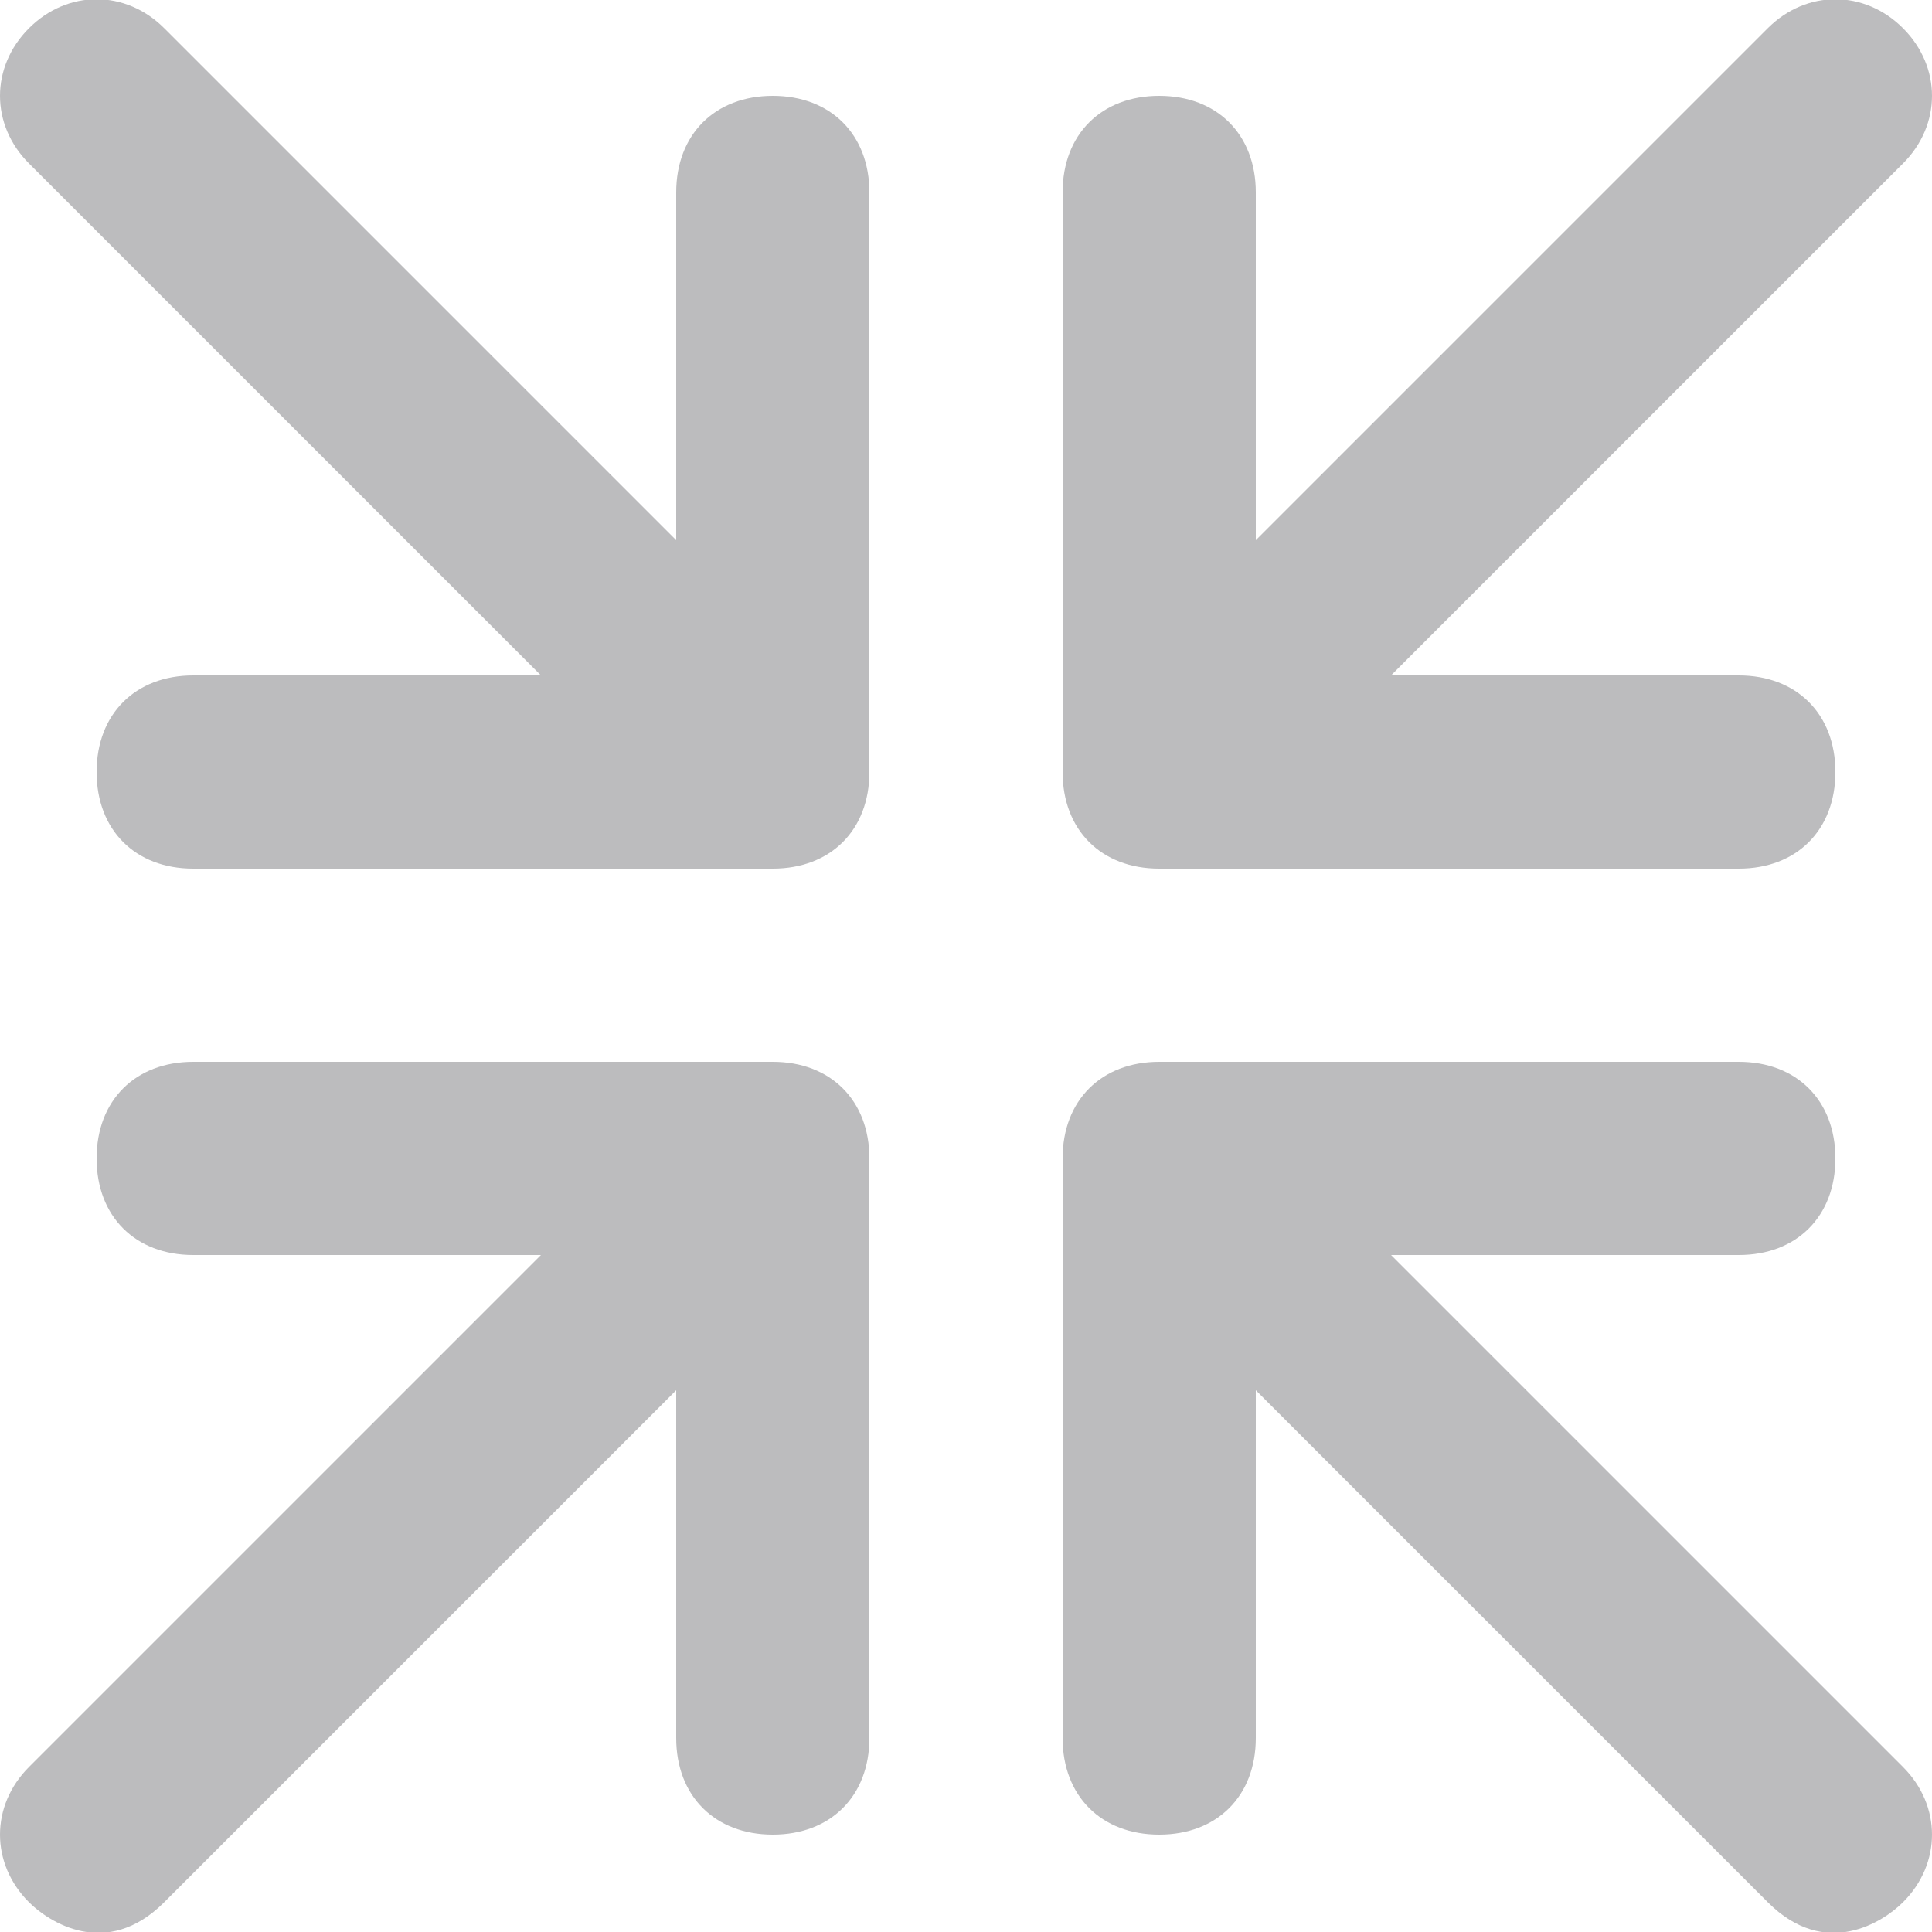
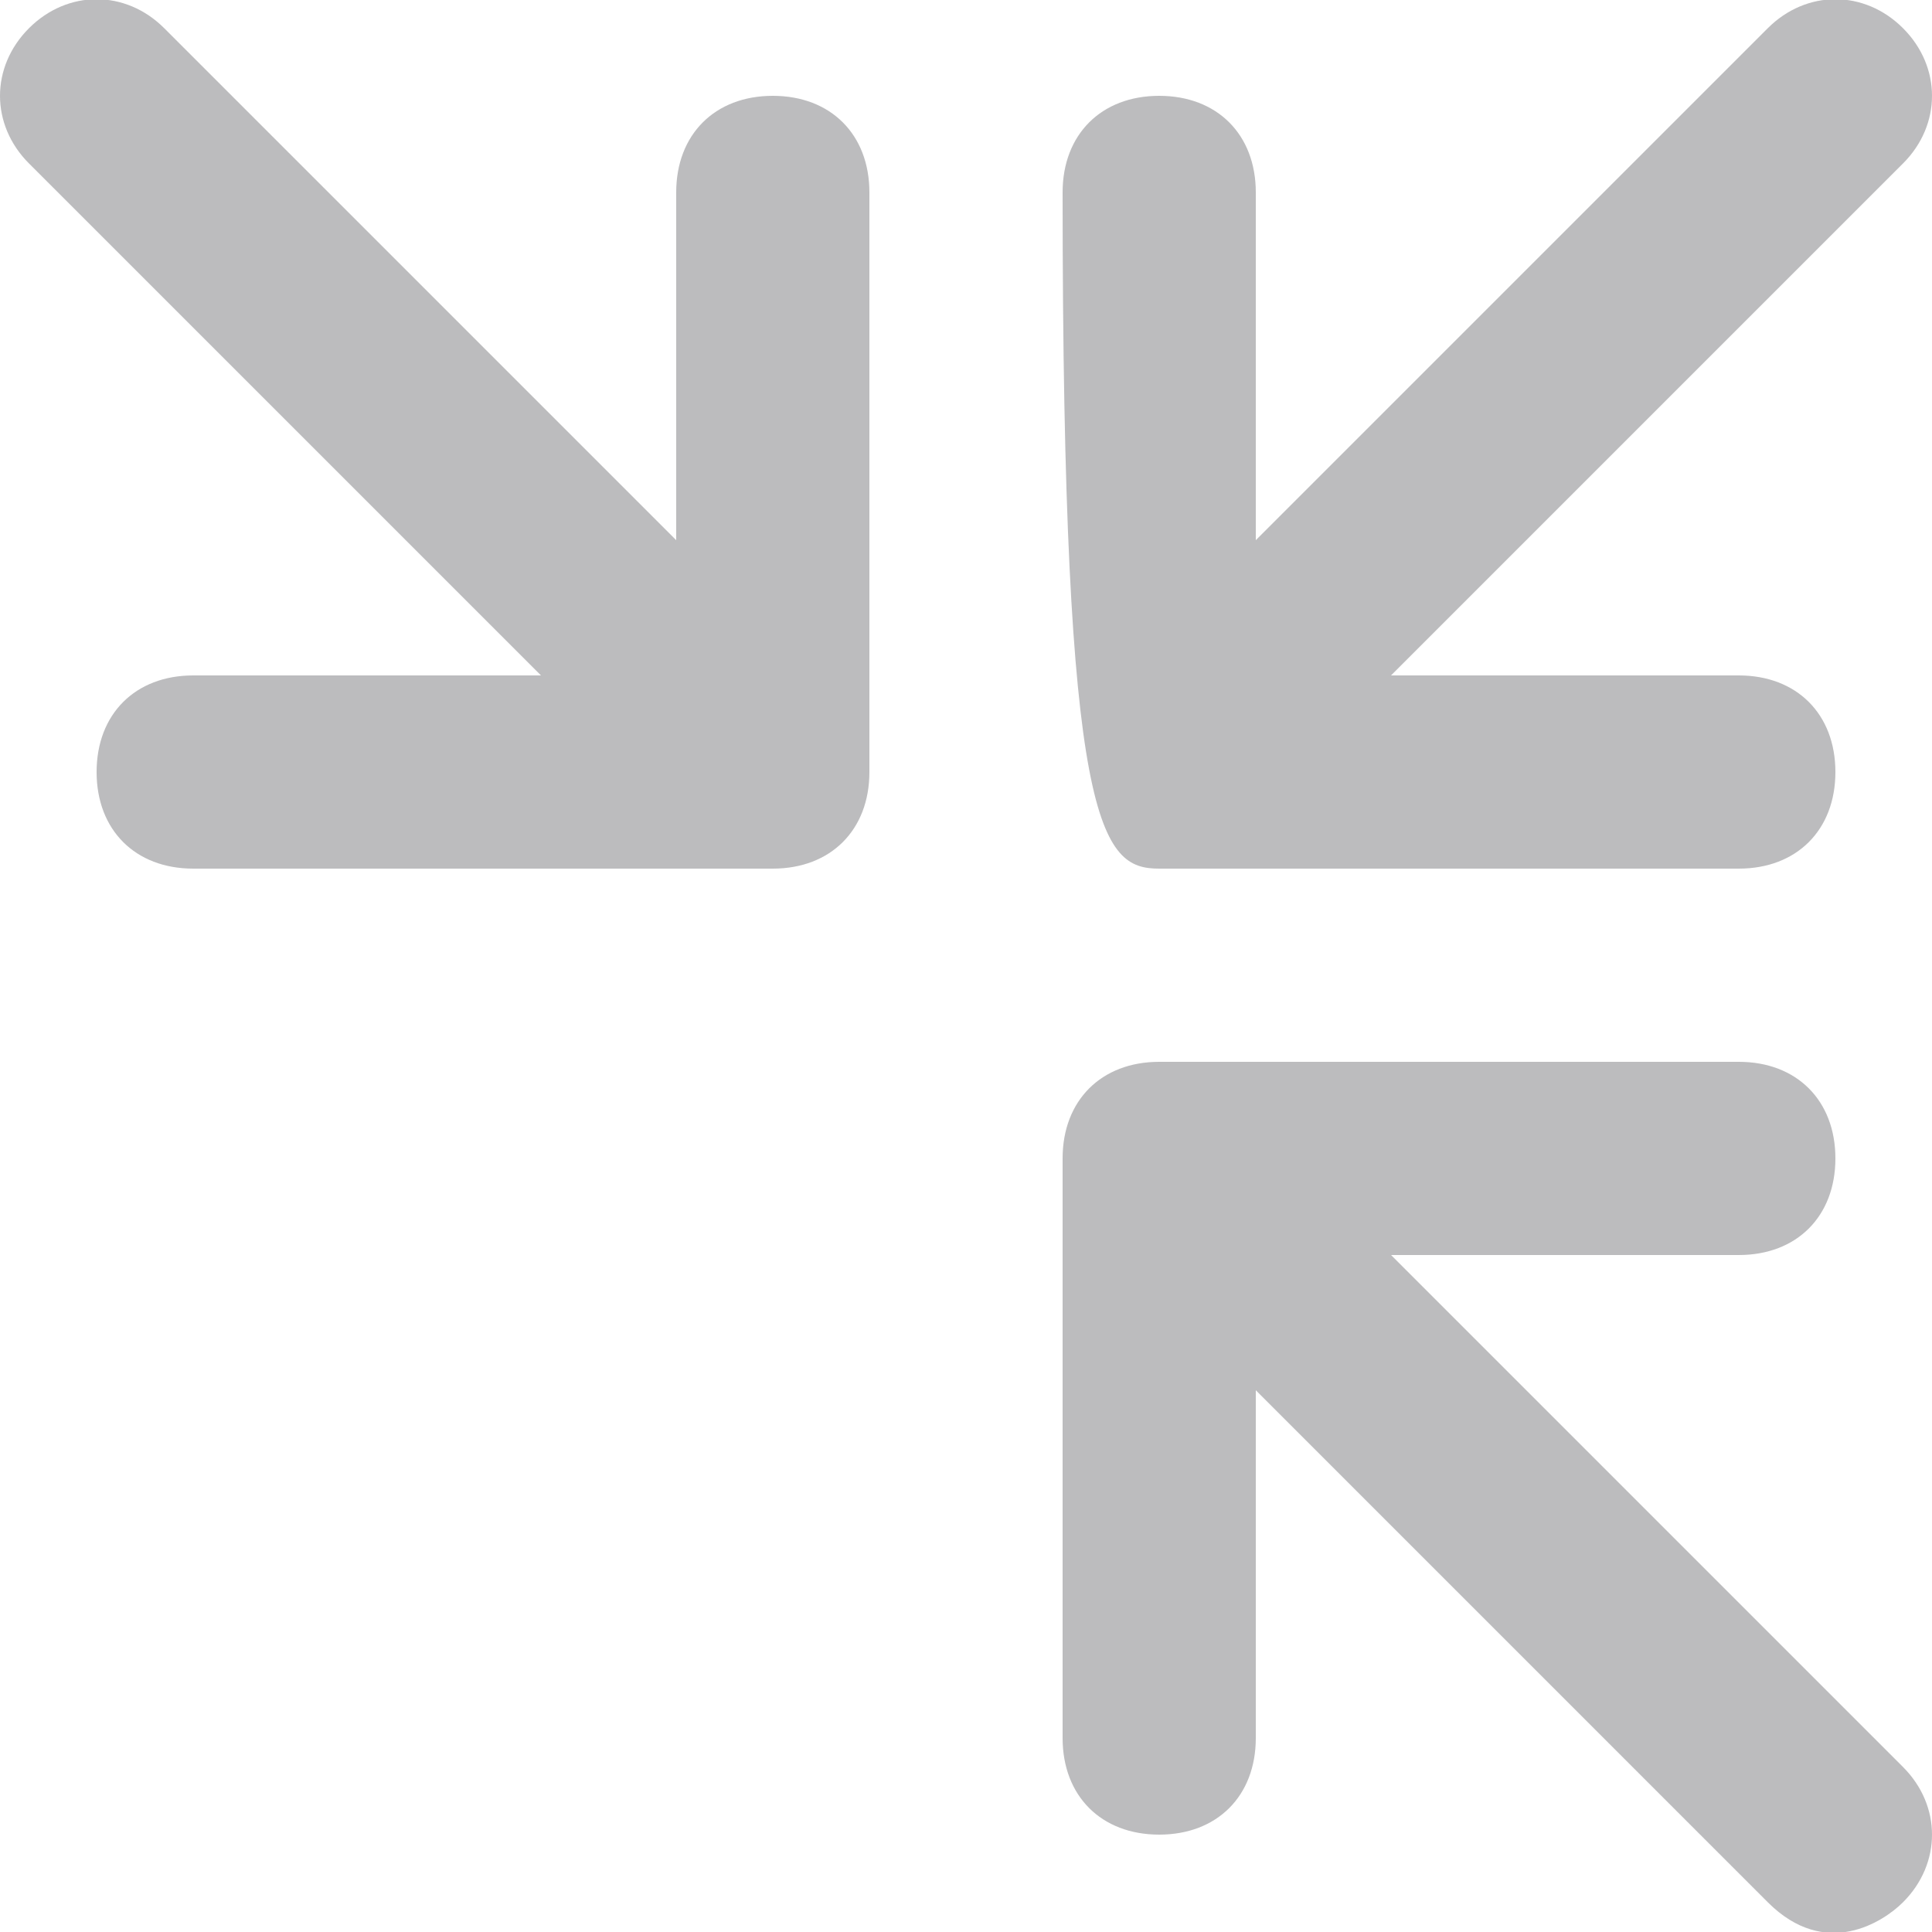
<svg xmlns="http://www.w3.org/2000/svg" version="1.1" id="Layer_1" x="0px" y="0px" viewBox="0 0 500 500" style="enable-background:new 0 0 500 500;" xml:space="preserve">
  <style type="text/css">
	.st0{fill:#BCBCBE;}
</style>
  <g>
    <path class="st0" d="M200,24.8c-15,0-25,10-25,25v90L42.5,7.3c-10-10-25-10-35,0s-10,25,0,35L140,174.8H50c-15,0-25,10-25,25   s10,25,25,25h150c15,0,25-10,25-25v-150C225,34.8,215,24.8,200,24.8z" />
    <path class="st0" d="M360,324.8h90c15,0,25-10,25-25c0-15-10-25-25-25H300c-15,0-25,10-25,25v150c0,15,10,25,25,25s25-10,25-25v-90   l132.5,132.5c15,15,30,5,35,0c10-10,10-25,0-35L360,324.8z" />
-     <path class="st0" d="M300,224.8h150c15,0,25-10,25-25c0-15-10-25-25-25h-90L492.5,42.3c10-10,10-25,0-35c-10-10-25-10-35,0   L325,139.8v-90c0-15-10-25-25-25c-15,0-25,10-25,25v150C275,214.8,285,224.8,300,224.8L300,224.8z" />
-     <path class="st0" d="M200,274.8H50c-15,0-25,10-25,25c0,15,10,25,25,25h90L7.5,457.3c-10,10-10,25,0,35c5,5,20,15,35,0L175,359.8   v90c0,15,10,25,25,25c15,0,25-10,25-25v-150C225,284.8,215,274.8,200,274.8L200,274.8z" />
+     <path class="st0" d="M300,224.8h150c15,0,25-10,25-25c0-15-10-25-25-25h-90L492.5,42.3c10-10,10-25,0-35c-10-10-25-10-35,0   L325,139.8v-90c0-15-10-25-25-25c-15,0-25,10-25,25C275,214.8,285,224.8,300,224.8L300,224.8z" />
  </g>
</svg>